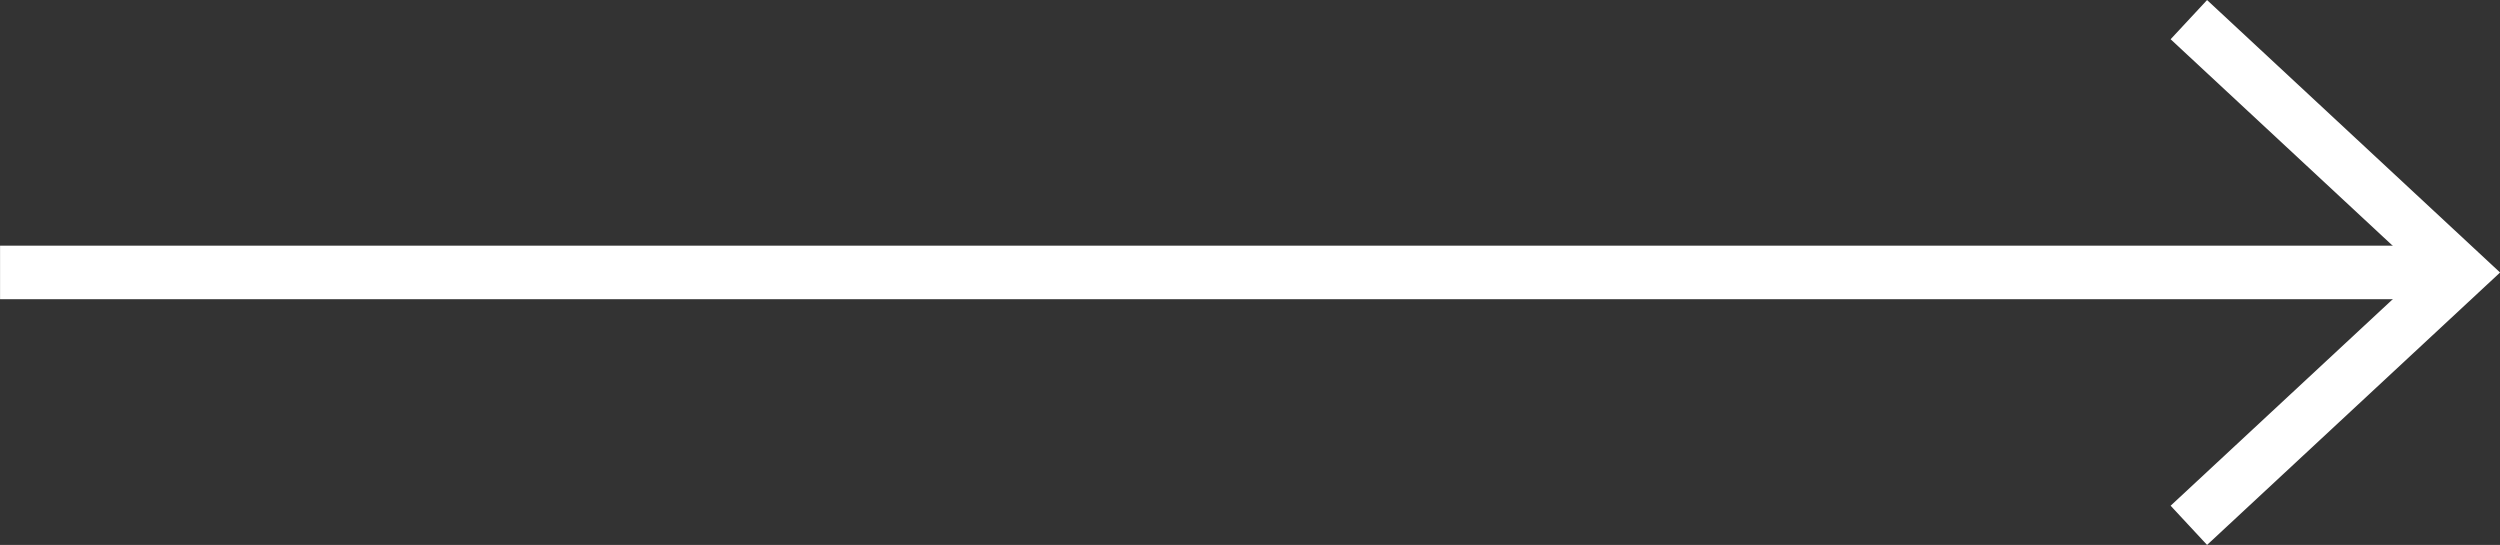
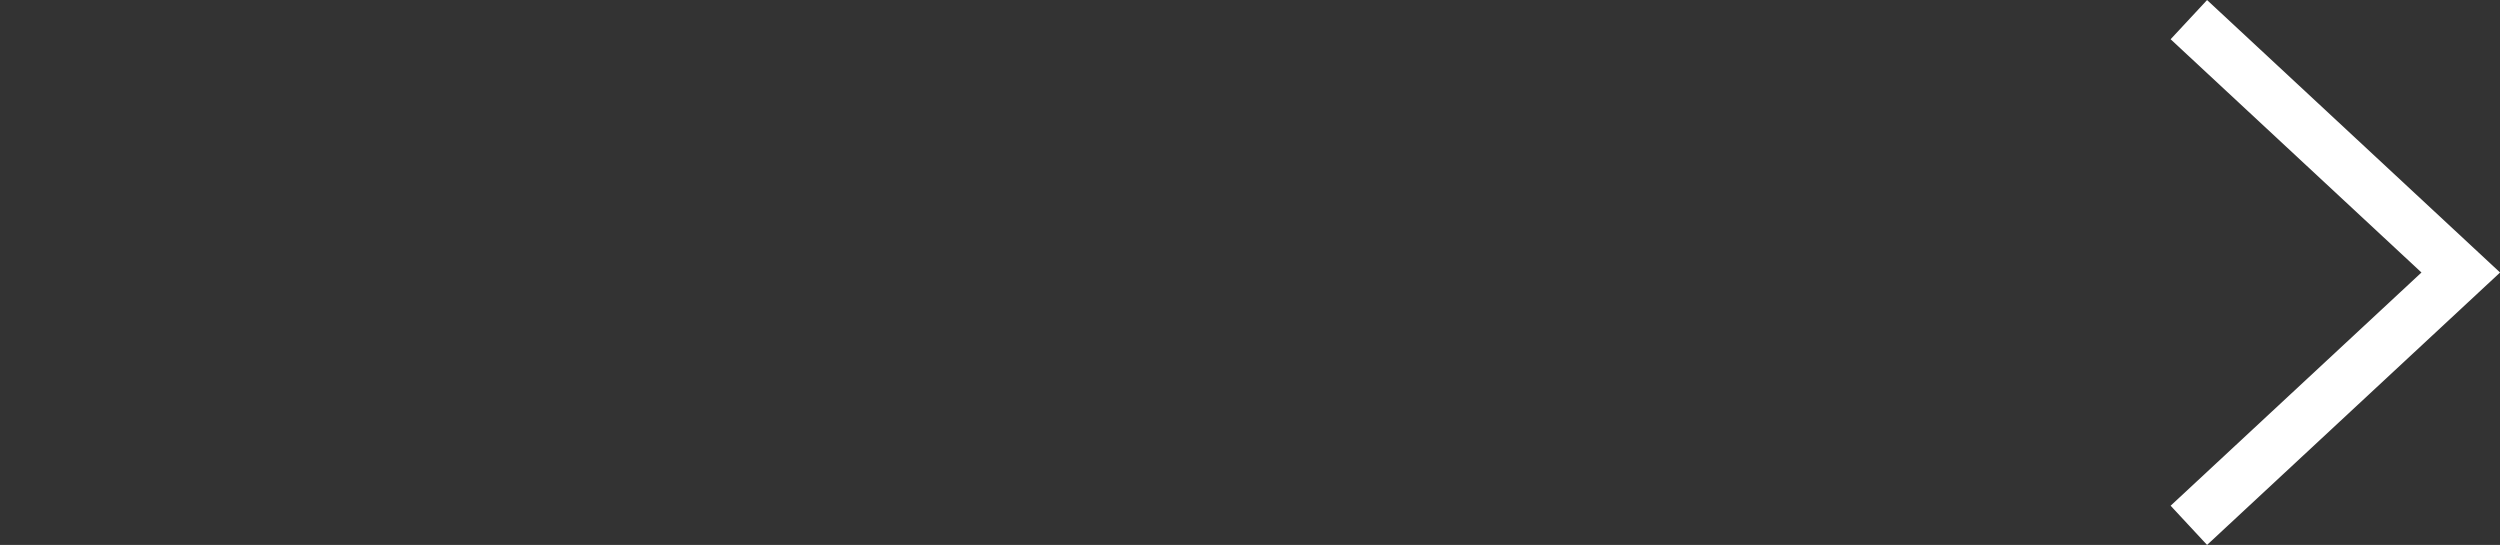
<svg xmlns="http://www.w3.org/2000/svg" width="46.705" height="10.18" viewBox="0 0 46.705 10.18">
  <rect x="0" y="0" width="46.705" height="10.18" fill="#333333" stroke="none" />
  <g id="Gruppe_491" data-name="Gruppe 491" transform="translate(-455.835 -9340.634)">
    <g id="Gruppe_362" data-name="Gruppe 362" transform="translate(-7495.889 16549.252) rotate(-90)">
-       <path id="Pfad_499" data-name="Pfad 499" d="M0,0V45.972" transform="translate(7203.528 7951.725)" fill="none" stroke="#fff" stroke-width="1" />
      <path id="Pfad_500" data-name="Pfad 500" d="M0,0-4.724,5.08-9.447,0" transform="translate(7208.251 7992.616)" fill="none" stroke="#fff" stroke-width="1" />
    </g>
  </g>
</svg>